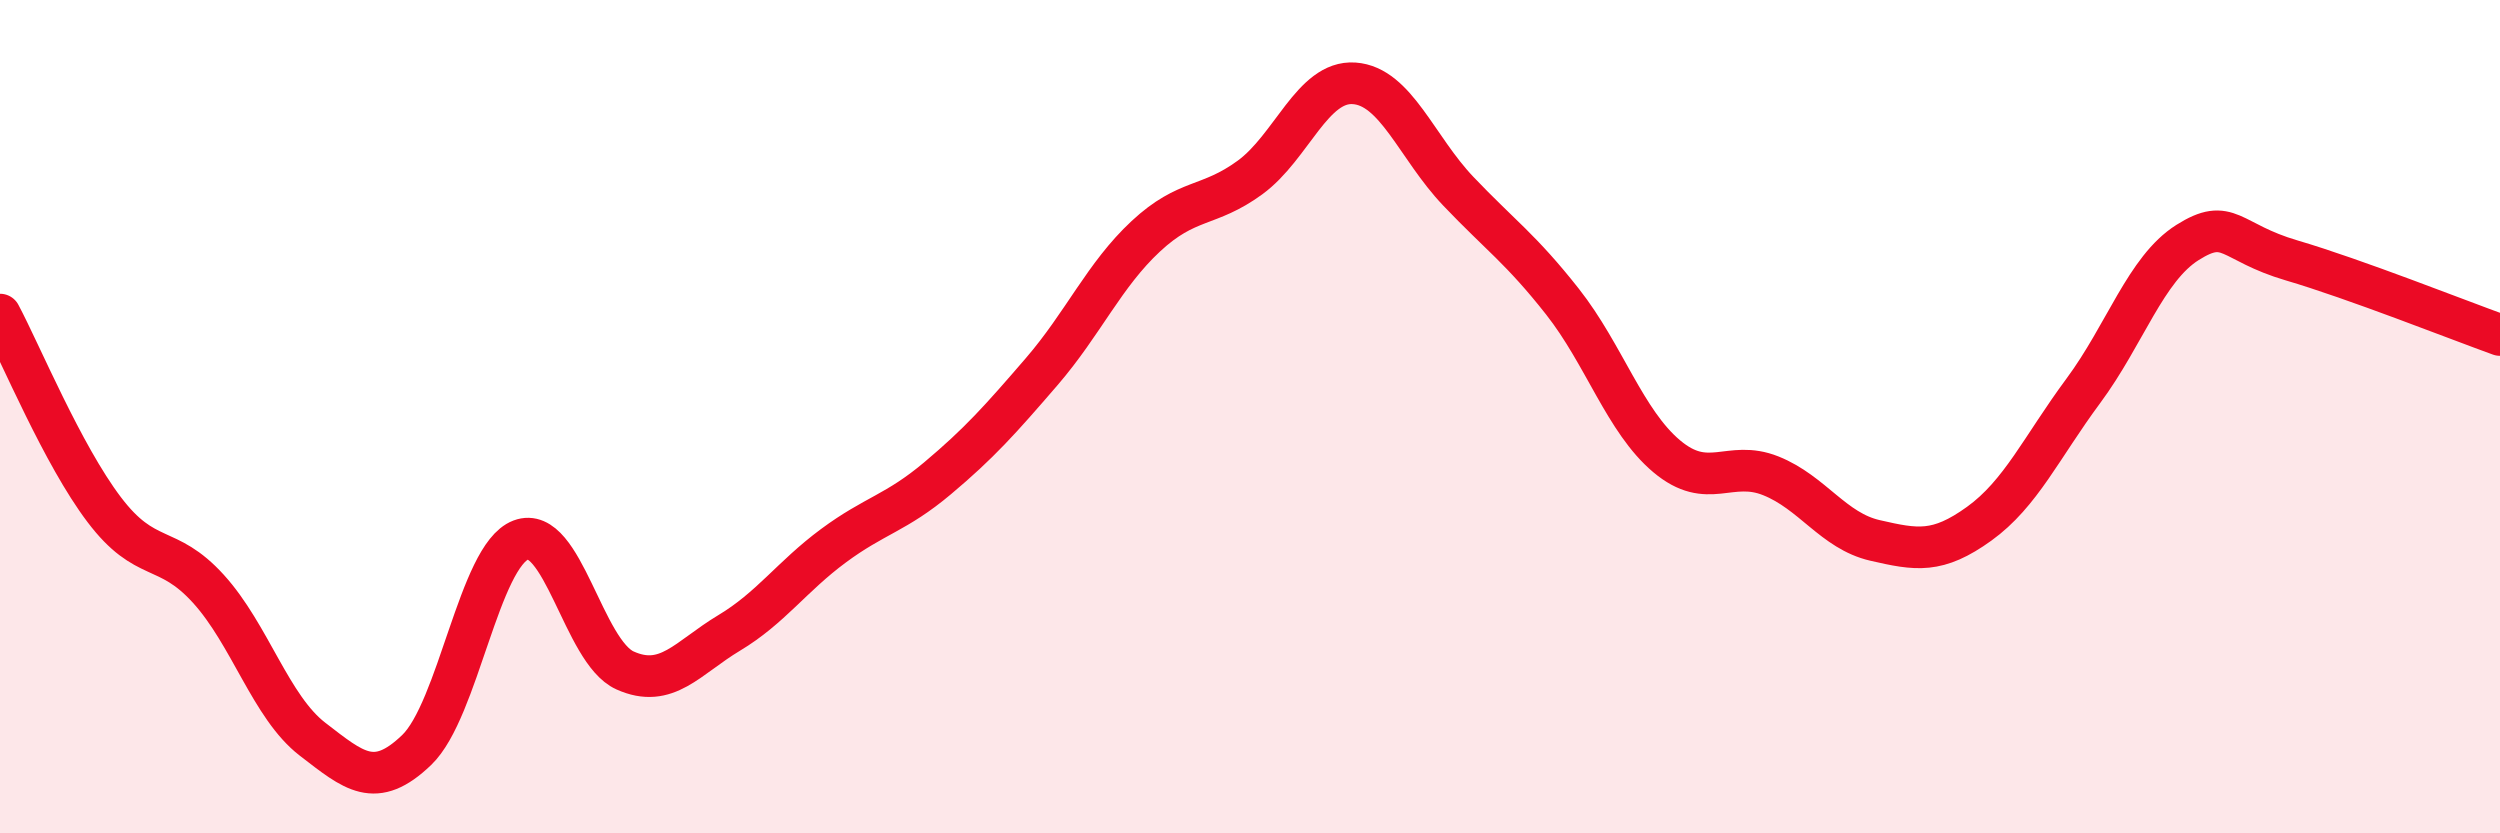
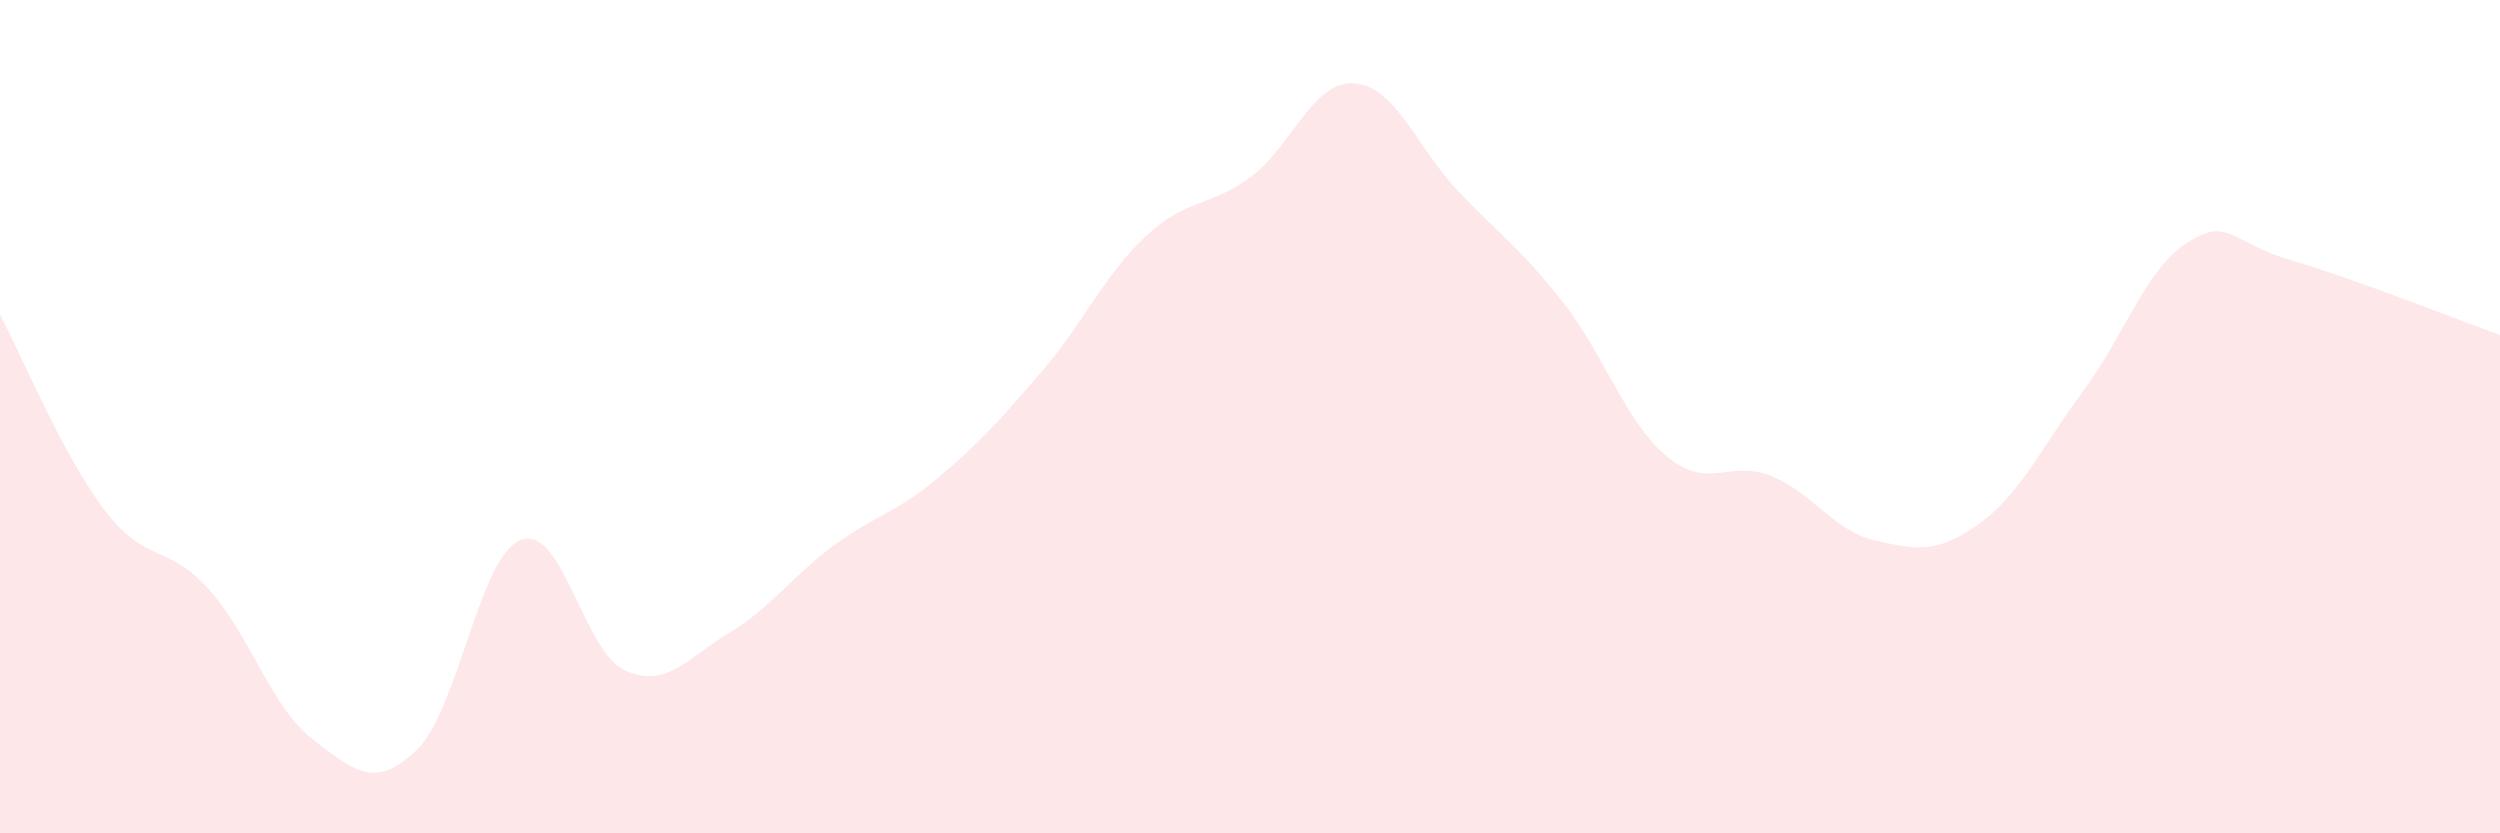
<svg xmlns="http://www.w3.org/2000/svg" width="60" height="20" viewBox="0 0 60 20">
  <path d="M 0,7.55 C 0.5,8.49 1.5,10.91 2.5,12.23 C 3.5,13.55 4,13.03 5,14.13 C 6,15.23 6.5,16.97 7.5,17.74 C 8.5,18.51 9,18.96 10,18 C 11,17.04 11.5,13.34 12.5,12.96 C 13.5,12.58 14,15.64 15,16.09 C 16,16.54 16.5,15.79 17.5,15.19 C 18.5,14.59 19,13.84 20,13.1 C 21,12.36 21.5,12.32 22.5,11.48 C 23.5,10.64 24,10.08 25,8.92 C 26,7.76 26.5,6.6 27.5,5.67 C 28.5,4.74 29,4.99 30,4.26 C 31,3.53 31.5,1.93 32.5,2 C 33.5,2.07 34,3.54 35,4.59 C 36,5.64 36.5,5.97 37.5,7.24 C 38.5,8.51 39,10.11 40,10.95 C 41,11.79 41.5,11.02 42.5,11.42 C 43.5,11.82 44,12.74 45,12.97 C 46,13.2 46.5,13.29 47.5,12.57 C 48.5,11.85 49,10.73 50,9.38 C 51,8.03 51.5,6.45 52.5,5.82 C 53.5,5.19 53.5,5.81 55,6.25 C 56.5,6.69 59,7.68 60,8.04L60 20L0 20Z" fill="#EB0A25" opacity="0.1" stroke-linecap="round" stroke-linejoin="round" />
-   <path d="M 0,7.55 C 0.5,8.49 1.5,10.91 2.5,12.23 C 3.5,13.55 4,13.03 5,14.13 C 6,15.23 6.5,16.97 7.5,17.74 C 8.5,18.51 9,18.96 10,18 C 11,17.04 11.5,13.34 12.5,12.96 C 13.5,12.58 14,15.64 15,16.09 C 16,16.54 16.5,15.79 17.5,15.19 C 18.5,14.59 19,13.84 20,13.1 C 21,12.36 21.5,12.32 22.5,11.48 C 23.5,10.64 24,10.08 25,8.92 C 26,7.76 26.5,6.6 27.5,5.67 C 28.5,4.74 29,4.99 30,4.26 C 31,3.53 31.5,1.93 32.5,2 C 33.5,2.07 34,3.54 35,4.59 C 36,5.64 36.5,5.97 37.5,7.24 C 38.5,8.51 39,10.11 40,10.95 C 41,11.79 41.5,11.02 42.5,11.42 C 43.5,11.82 44,12.74 45,12.97 C 46,13.2 46.5,13.29 47.5,12.57 C 48.5,11.85 49,10.73 50,9.38 C 51,8.03 51.5,6.45 52.5,5.82 C 53.5,5.19 53.5,5.81 55,6.25 C 56.5,6.69 59,7.68 60,8.04" stroke="#EB0A25" stroke-width="1" fill="none" stroke-linecap="round" stroke-linejoin="round" />
</svg>